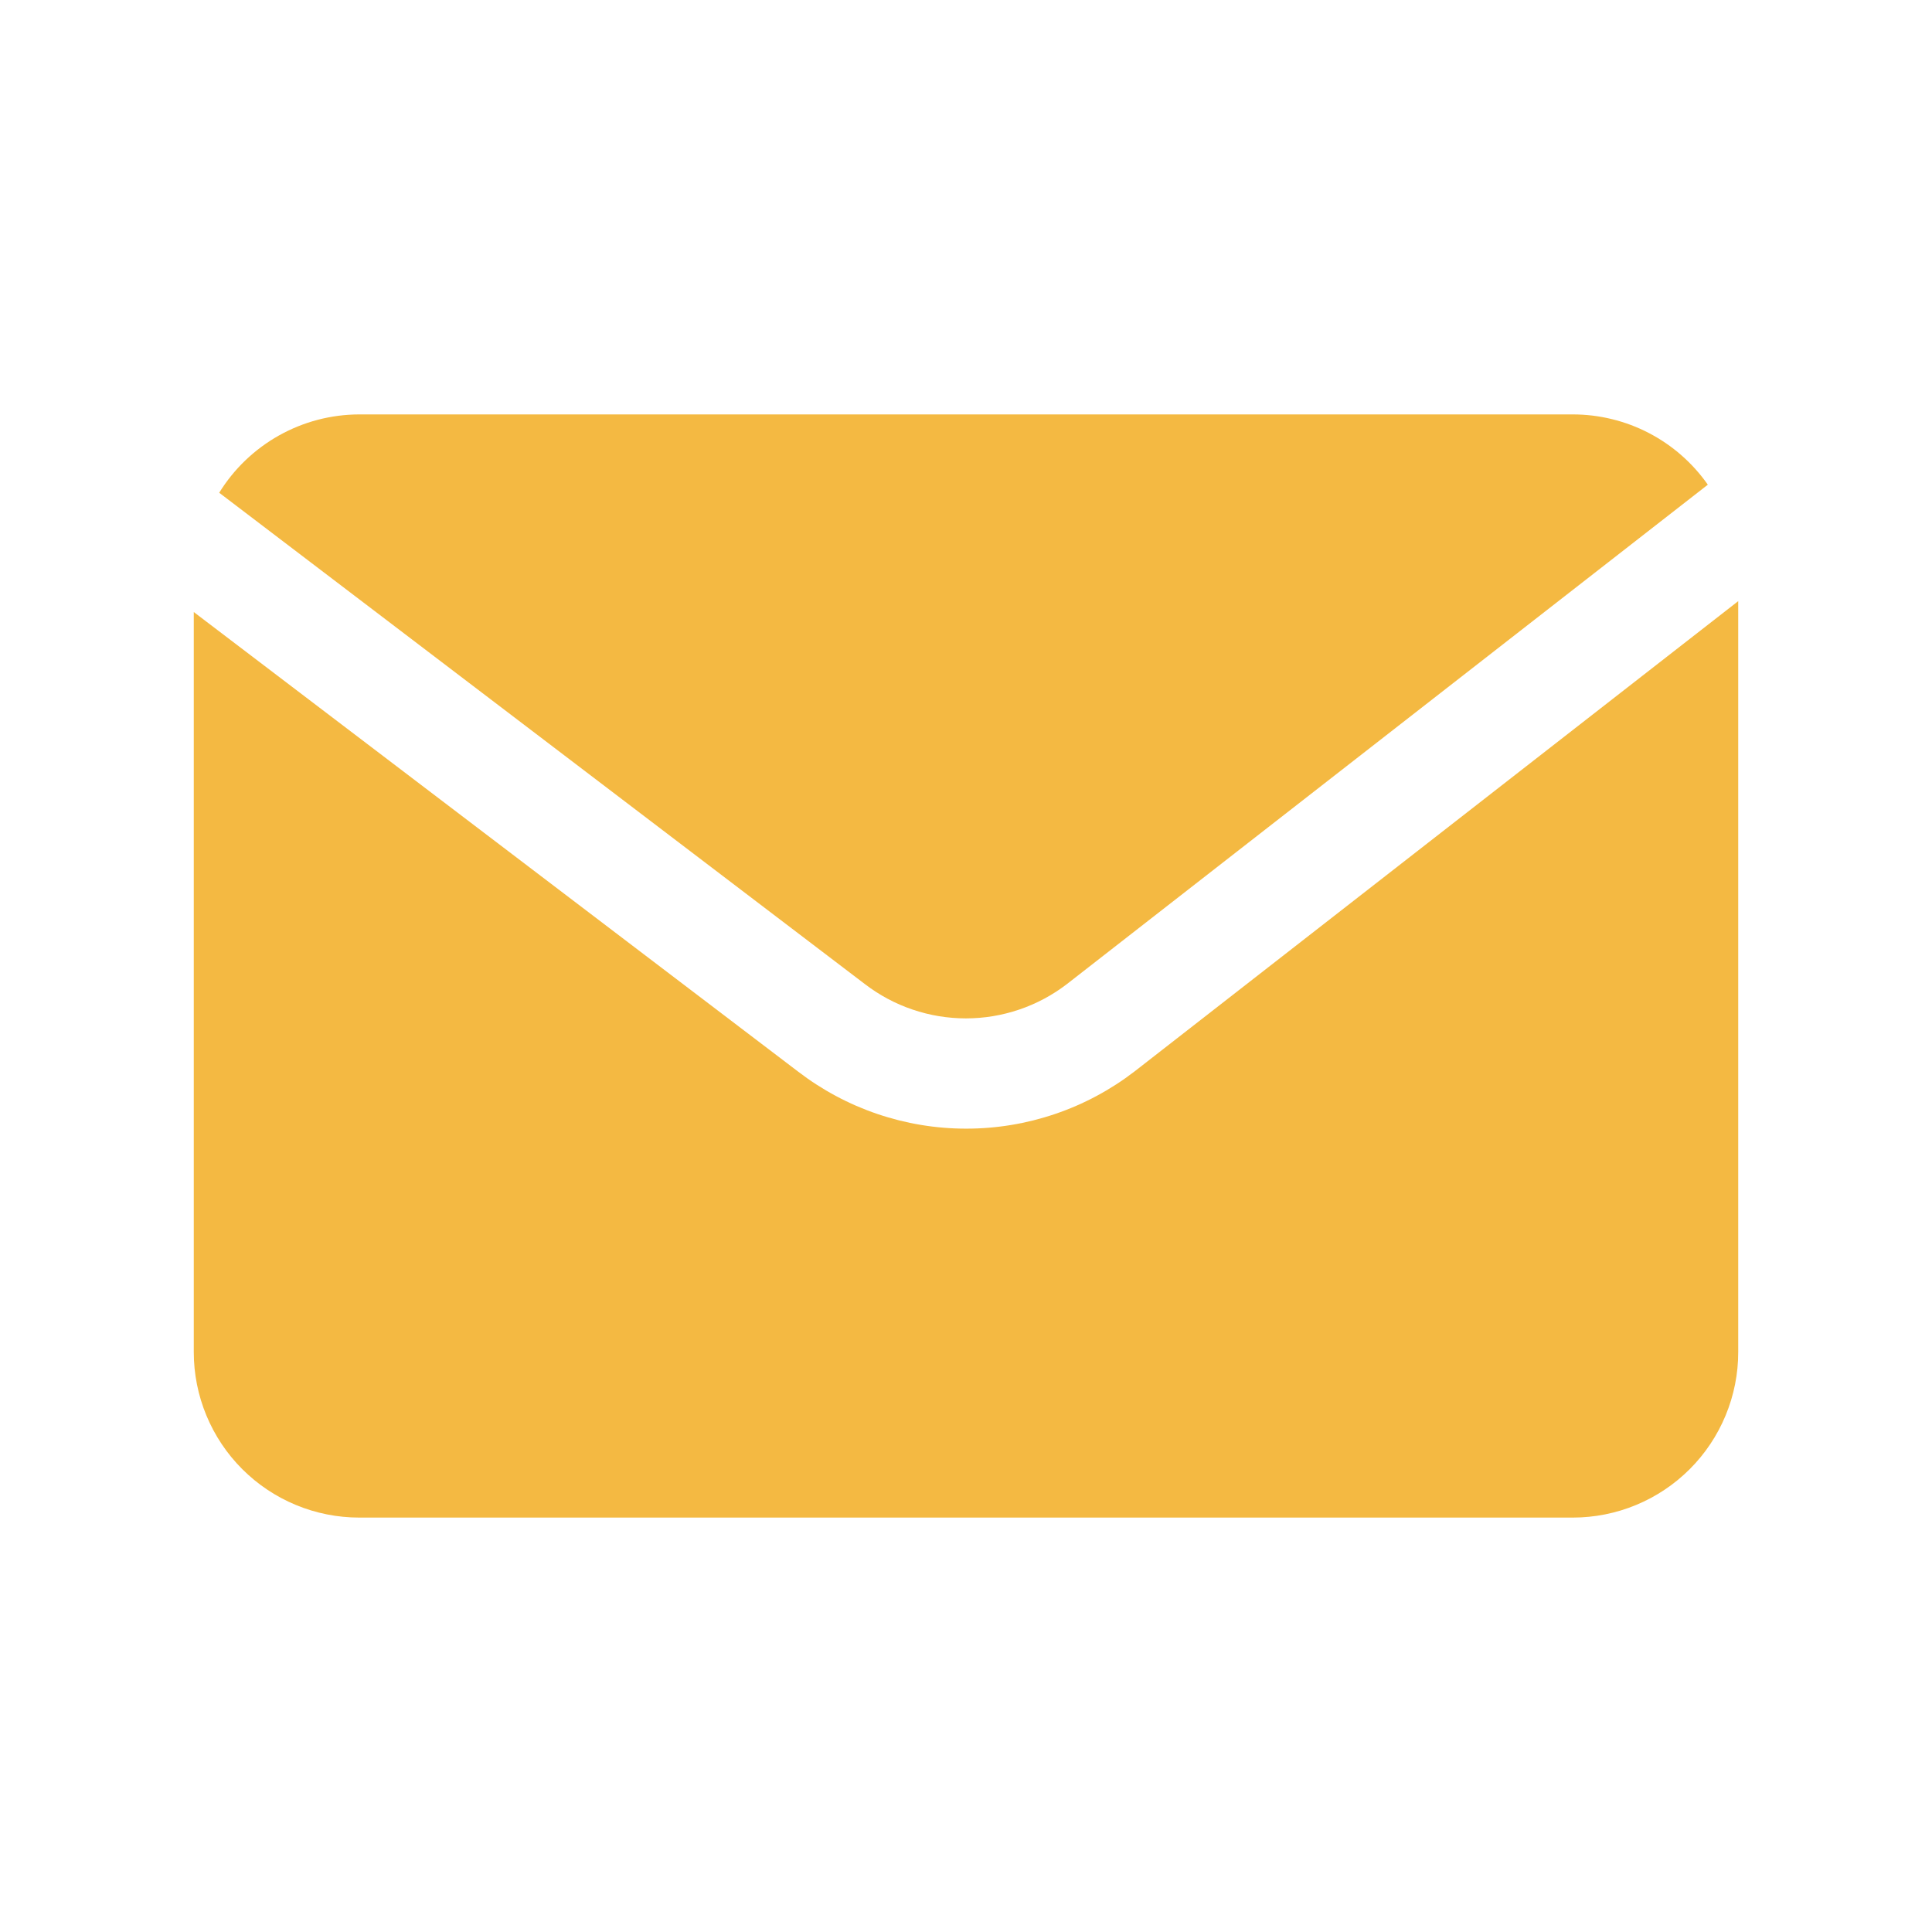
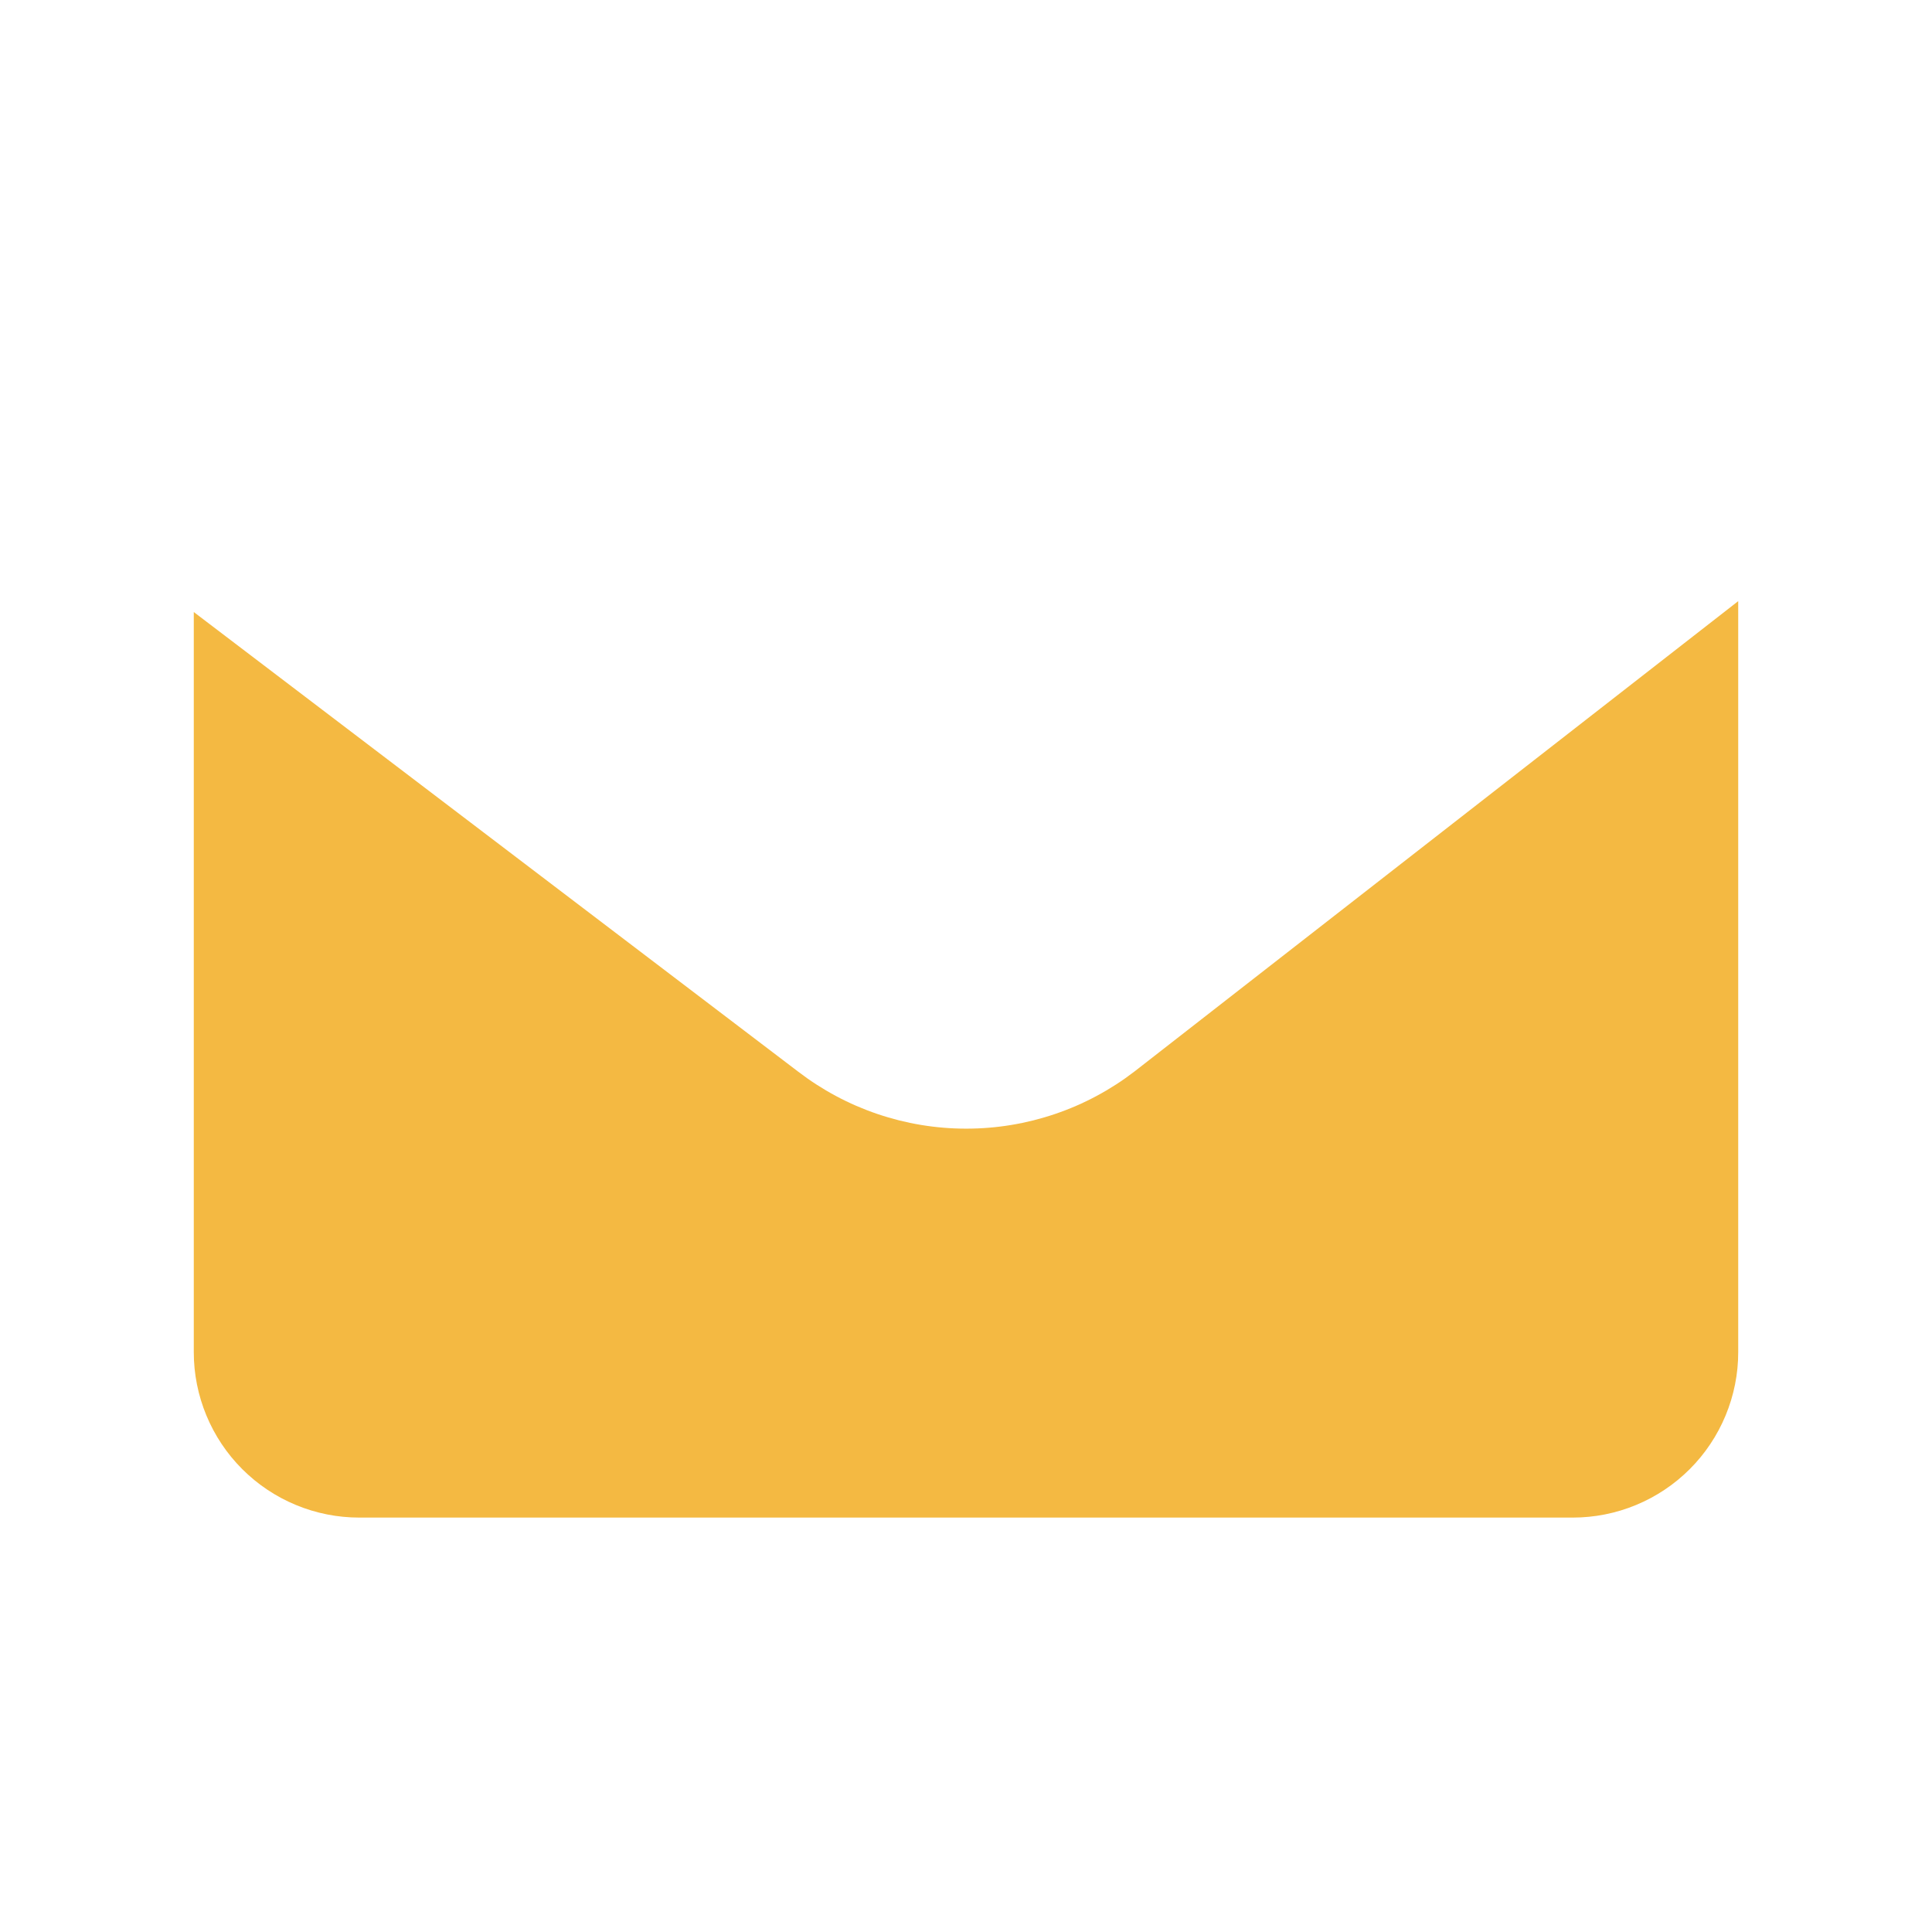
<svg xmlns="http://www.w3.org/2000/svg" width="500" zoomAndPan="magnify" viewBox="0 0 375 375" height="500" preserveAspectRatio="xMidYMid meet" version="1.0">
  <defs>
    <clipPath id="d71d919fc6">
      <path d="M 42 80.438 L 332 80.438 L 332 198 L 42 198 Z M 42 80.438 " clip-rule="nonzero" />
    </clipPath>
    <clipPath id="8b48444a35">
      <path d="M 37.5 116 L 337.5 116 L 337.5 294.938 L 37.5 294.938 Z M 37.5 116 " clip-rule="nonzero" />
    </clipPath>
  </defs>
  <g clip-path="url(#d71d919fc6)">
-     <path fill="#f4b942" d="M 167.875 191.012 C 169.273 192.082 170.746 193.035 172.297 193.863 C 173.852 194.695 175.461 195.395 177.129 195.957 C 178.793 196.523 180.496 196.949 182.234 197.238 C 183.969 197.523 185.719 197.668 187.48 197.668 C 189.238 197.668 190.988 197.523 192.723 197.238 C 194.461 196.949 196.164 196.523 197.828 195.957 C 199.496 195.395 201.105 194.695 202.66 193.863 C 204.211 193.035 205.684 192.082 207.082 191.012 L 331.488 94.078 C 330.012 91.973 328.305 90.07 326.371 88.375 C 324.438 86.68 322.328 85.238 320.047 84.051 C 317.766 82.863 315.375 81.965 312.875 81.355 C 310.375 80.742 307.84 80.438 305.27 80.438 L 69.73 80.438 C 68.375 80.441 67.023 80.531 65.676 80.703 C 64.332 80.879 63.004 81.137 61.688 81.48 C 60.375 81.824 59.09 82.25 57.832 82.758 C 56.574 83.266 55.352 83.852 54.168 84.512 C 52.984 85.176 51.844 85.91 50.754 86.719 C 49.664 87.523 48.629 88.398 47.648 89.336 C 46.668 90.273 45.75 91.27 44.898 92.324 C 44.043 93.383 43.262 94.484 42.547 95.641 Z M 167.875 191.012 " fill-opacity="1" fill-rule="nonzero" />
-   </g>
+     </g>
  <g clip-path="url(#8b48444a35)">
    <path fill="#f4b942" d="M 220.195 207.98 C 219.035 208.871 217.84 209.715 216.609 210.508 C 215.379 211.301 214.121 212.043 212.828 212.734 C 211.539 213.426 210.223 214.062 208.879 214.645 C 207.535 215.227 206.172 215.754 204.785 216.223 C 203.398 216.695 201.996 217.105 200.578 217.465 C 199.156 217.82 197.727 218.117 196.281 218.355 C 194.836 218.594 193.387 218.773 191.926 218.891 C 190.469 219.012 189.008 219.07 187.543 219.07 C 186.078 219.07 184.617 219.012 183.16 218.891 C 181.699 218.773 180.25 218.594 178.805 218.355 C 177.359 218.117 175.93 217.82 174.508 217.465 C 173.09 217.105 171.688 216.695 170.301 216.223 C 168.914 215.754 167.551 215.227 166.207 214.645 C 164.863 214.062 163.547 213.426 162.258 212.734 C 160.965 212.043 159.707 211.301 158.477 210.508 C 157.246 209.715 156.051 208.871 154.891 207.98 L 37.613 118.797 L 37.613 262.445 C 37.613 263.496 37.664 264.547 37.766 265.594 C 37.871 266.641 38.023 267.68 38.23 268.711 C 38.434 269.742 38.691 270.762 38.996 271.766 C 39.301 272.773 39.656 273.762 40.059 274.734 C 40.461 275.707 40.91 276.656 41.406 277.586 C 41.902 278.512 42.441 279.414 43.027 280.289 C 43.609 281.164 44.234 282.008 44.902 282.82 C 45.57 283.633 46.277 284.41 47.02 285.156 C 47.766 285.898 48.543 286.605 49.355 287.273 C 50.168 287.938 51.012 288.566 51.887 289.148 C 52.762 289.734 53.664 290.273 54.59 290.77 C 55.52 291.266 56.469 291.715 57.441 292.117 C 58.41 292.52 59.402 292.875 60.406 293.18 C 61.414 293.484 62.434 293.738 63.465 293.945 C 64.496 294.152 65.535 294.305 66.582 294.406 C 67.629 294.512 68.68 294.562 69.73 294.562 L 305.27 294.562 C 306.32 294.562 307.371 294.512 308.418 294.406 C 309.465 294.305 310.504 294.152 311.535 293.945 C 312.566 293.738 313.586 293.484 314.594 293.18 C 315.598 292.875 316.59 292.52 317.559 292.117 C 318.531 291.715 319.48 291.266 320.41 290.77 C 321.336 290.273 322.238 289.734 323.113 289.148 C 323.988 288.566 324.832 287.938 325.645 287.273 C 326.457 286.605 327.234 285.898 327.98 285.156 C 328.723 284.41 329.43 283.633 330.098 282.82 C 330.766 282.008 331.391 281.164 331.973 280.289 C 332.559 279.414 333.098 278.512 333.594 277.586 C 334.09 276.656 334.539 275.707 334.941 274.734 C 335.344 273.762 335.699 272.773 336.004 271.766 C 336.309 270.762 336.566 269.742 336.77 268.711 C 336.977 267.68 337.129 266.641 337.234 265.594 C 337.336 264.547 337.387 263.496 337.387 262.445 L 337.387 116.68 Z M 220.195 207.98 " fill-opacity="1" fill-rule="nonzero" />
  </g>
</svg>